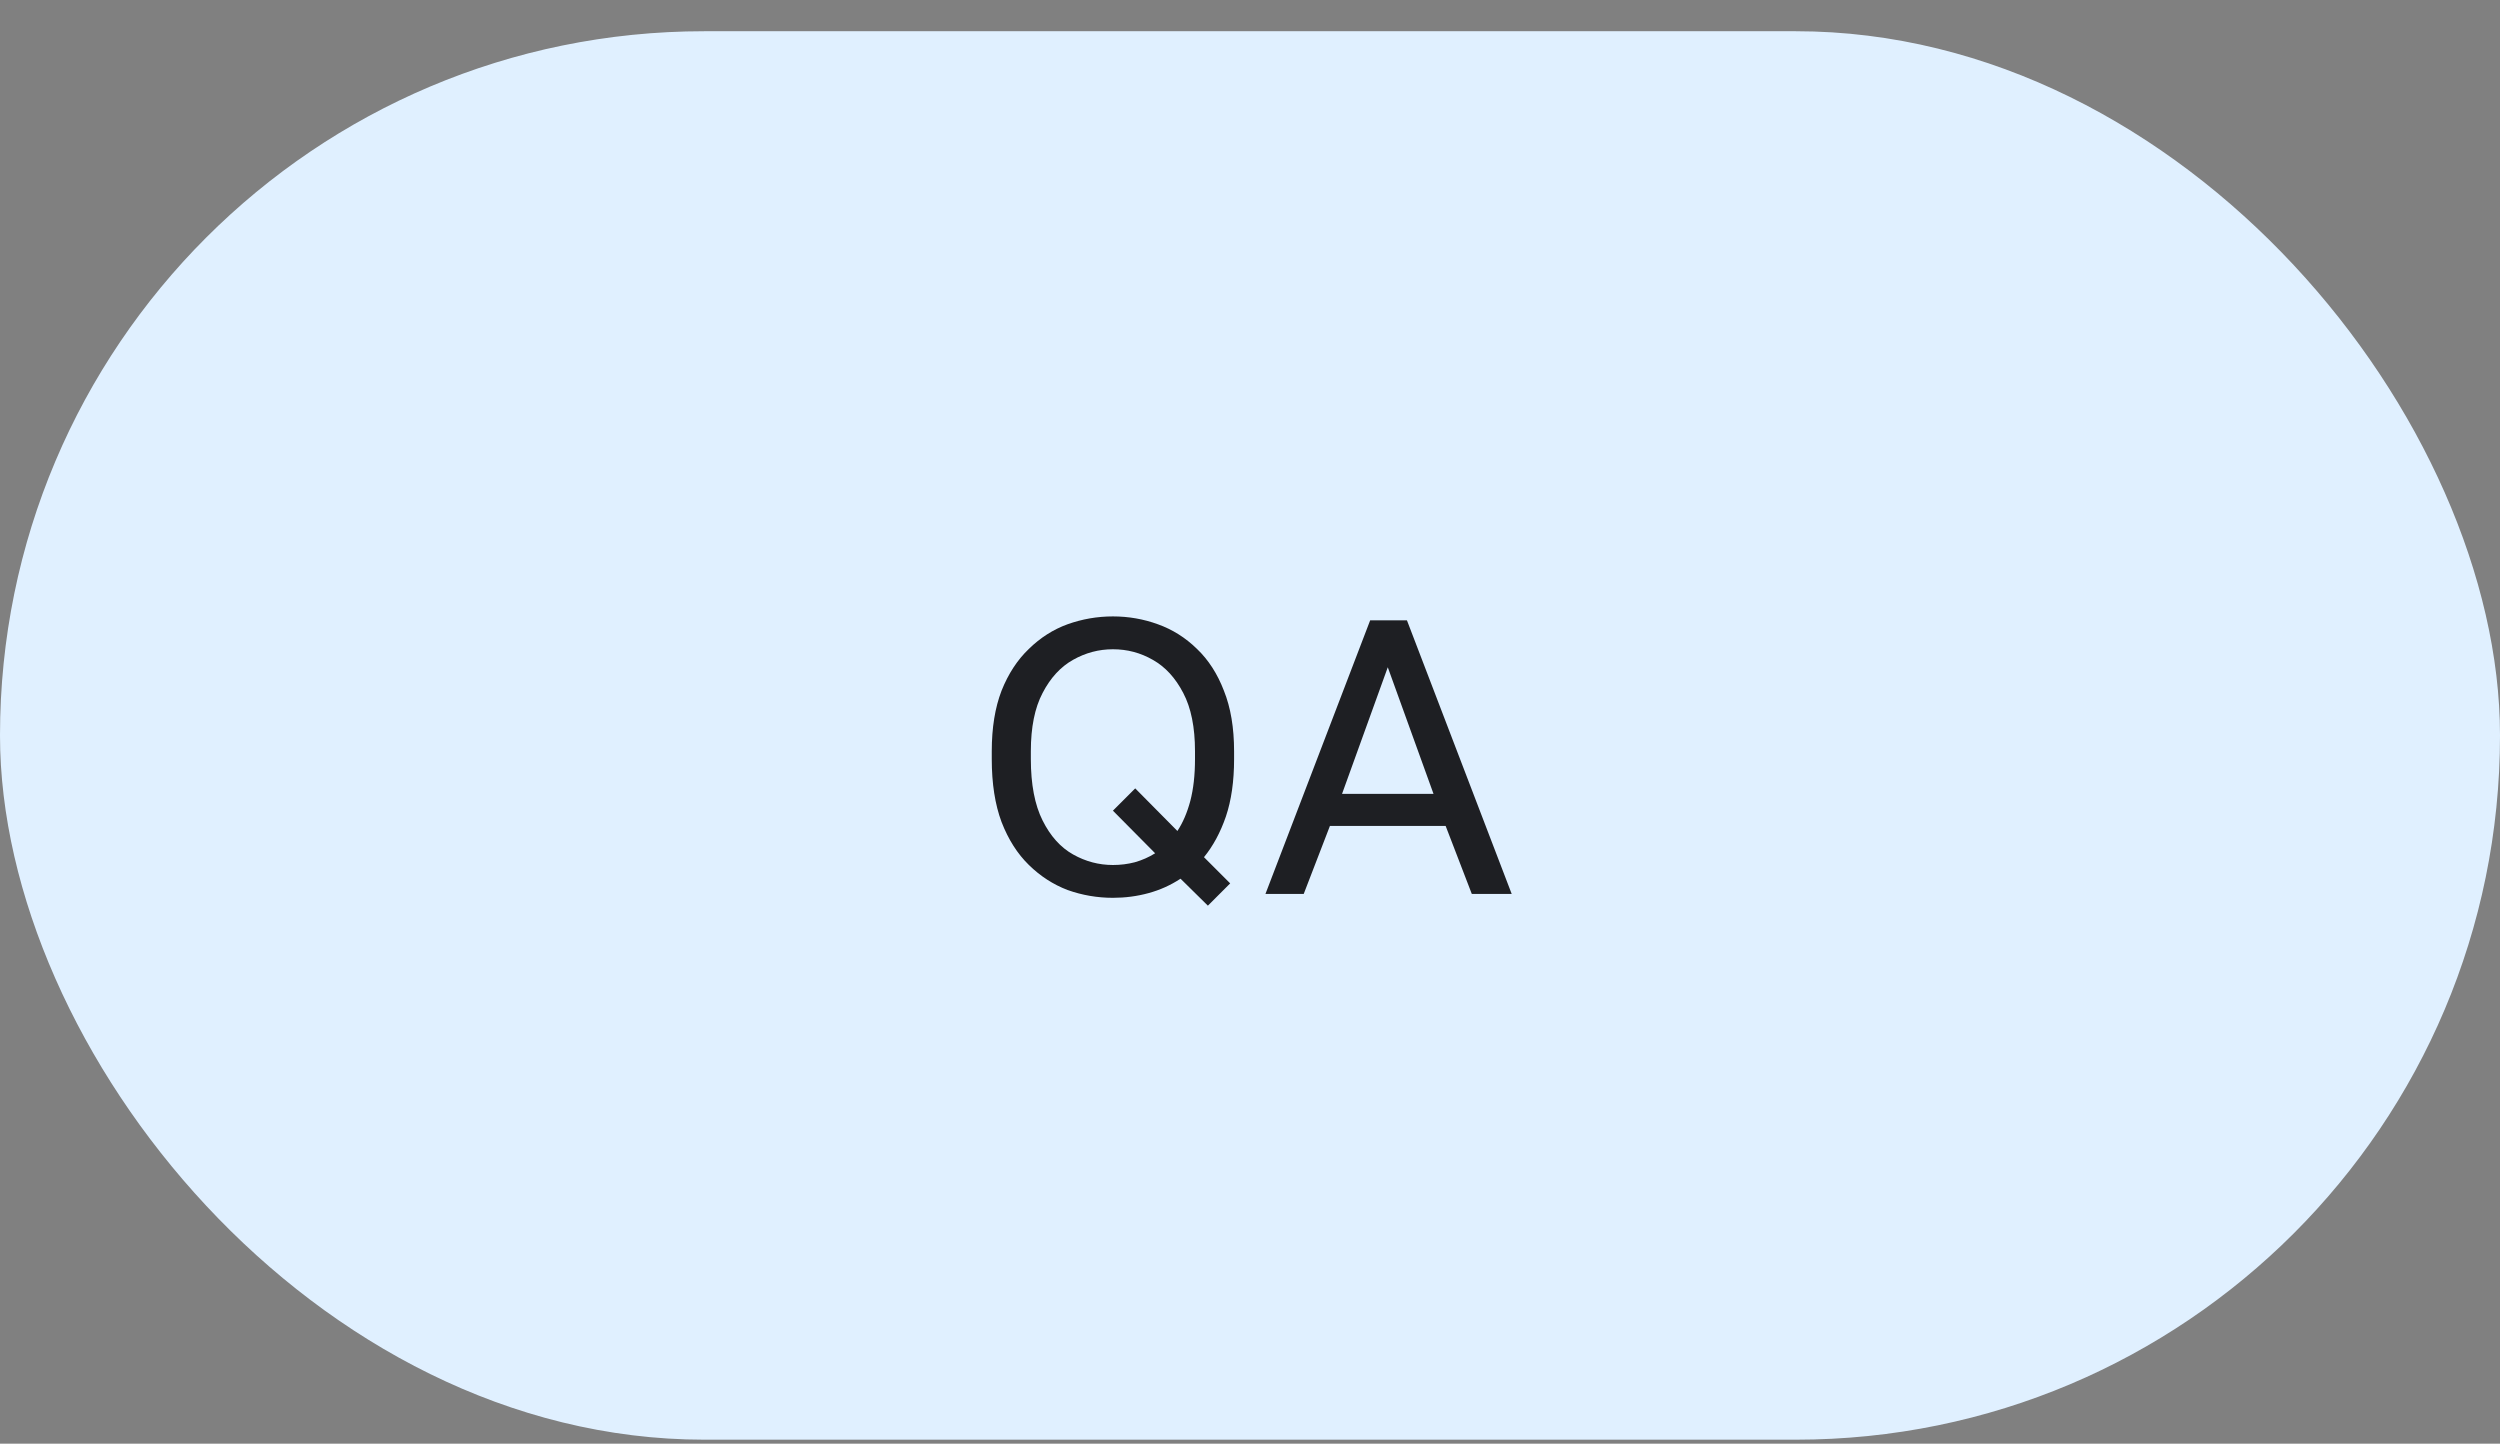
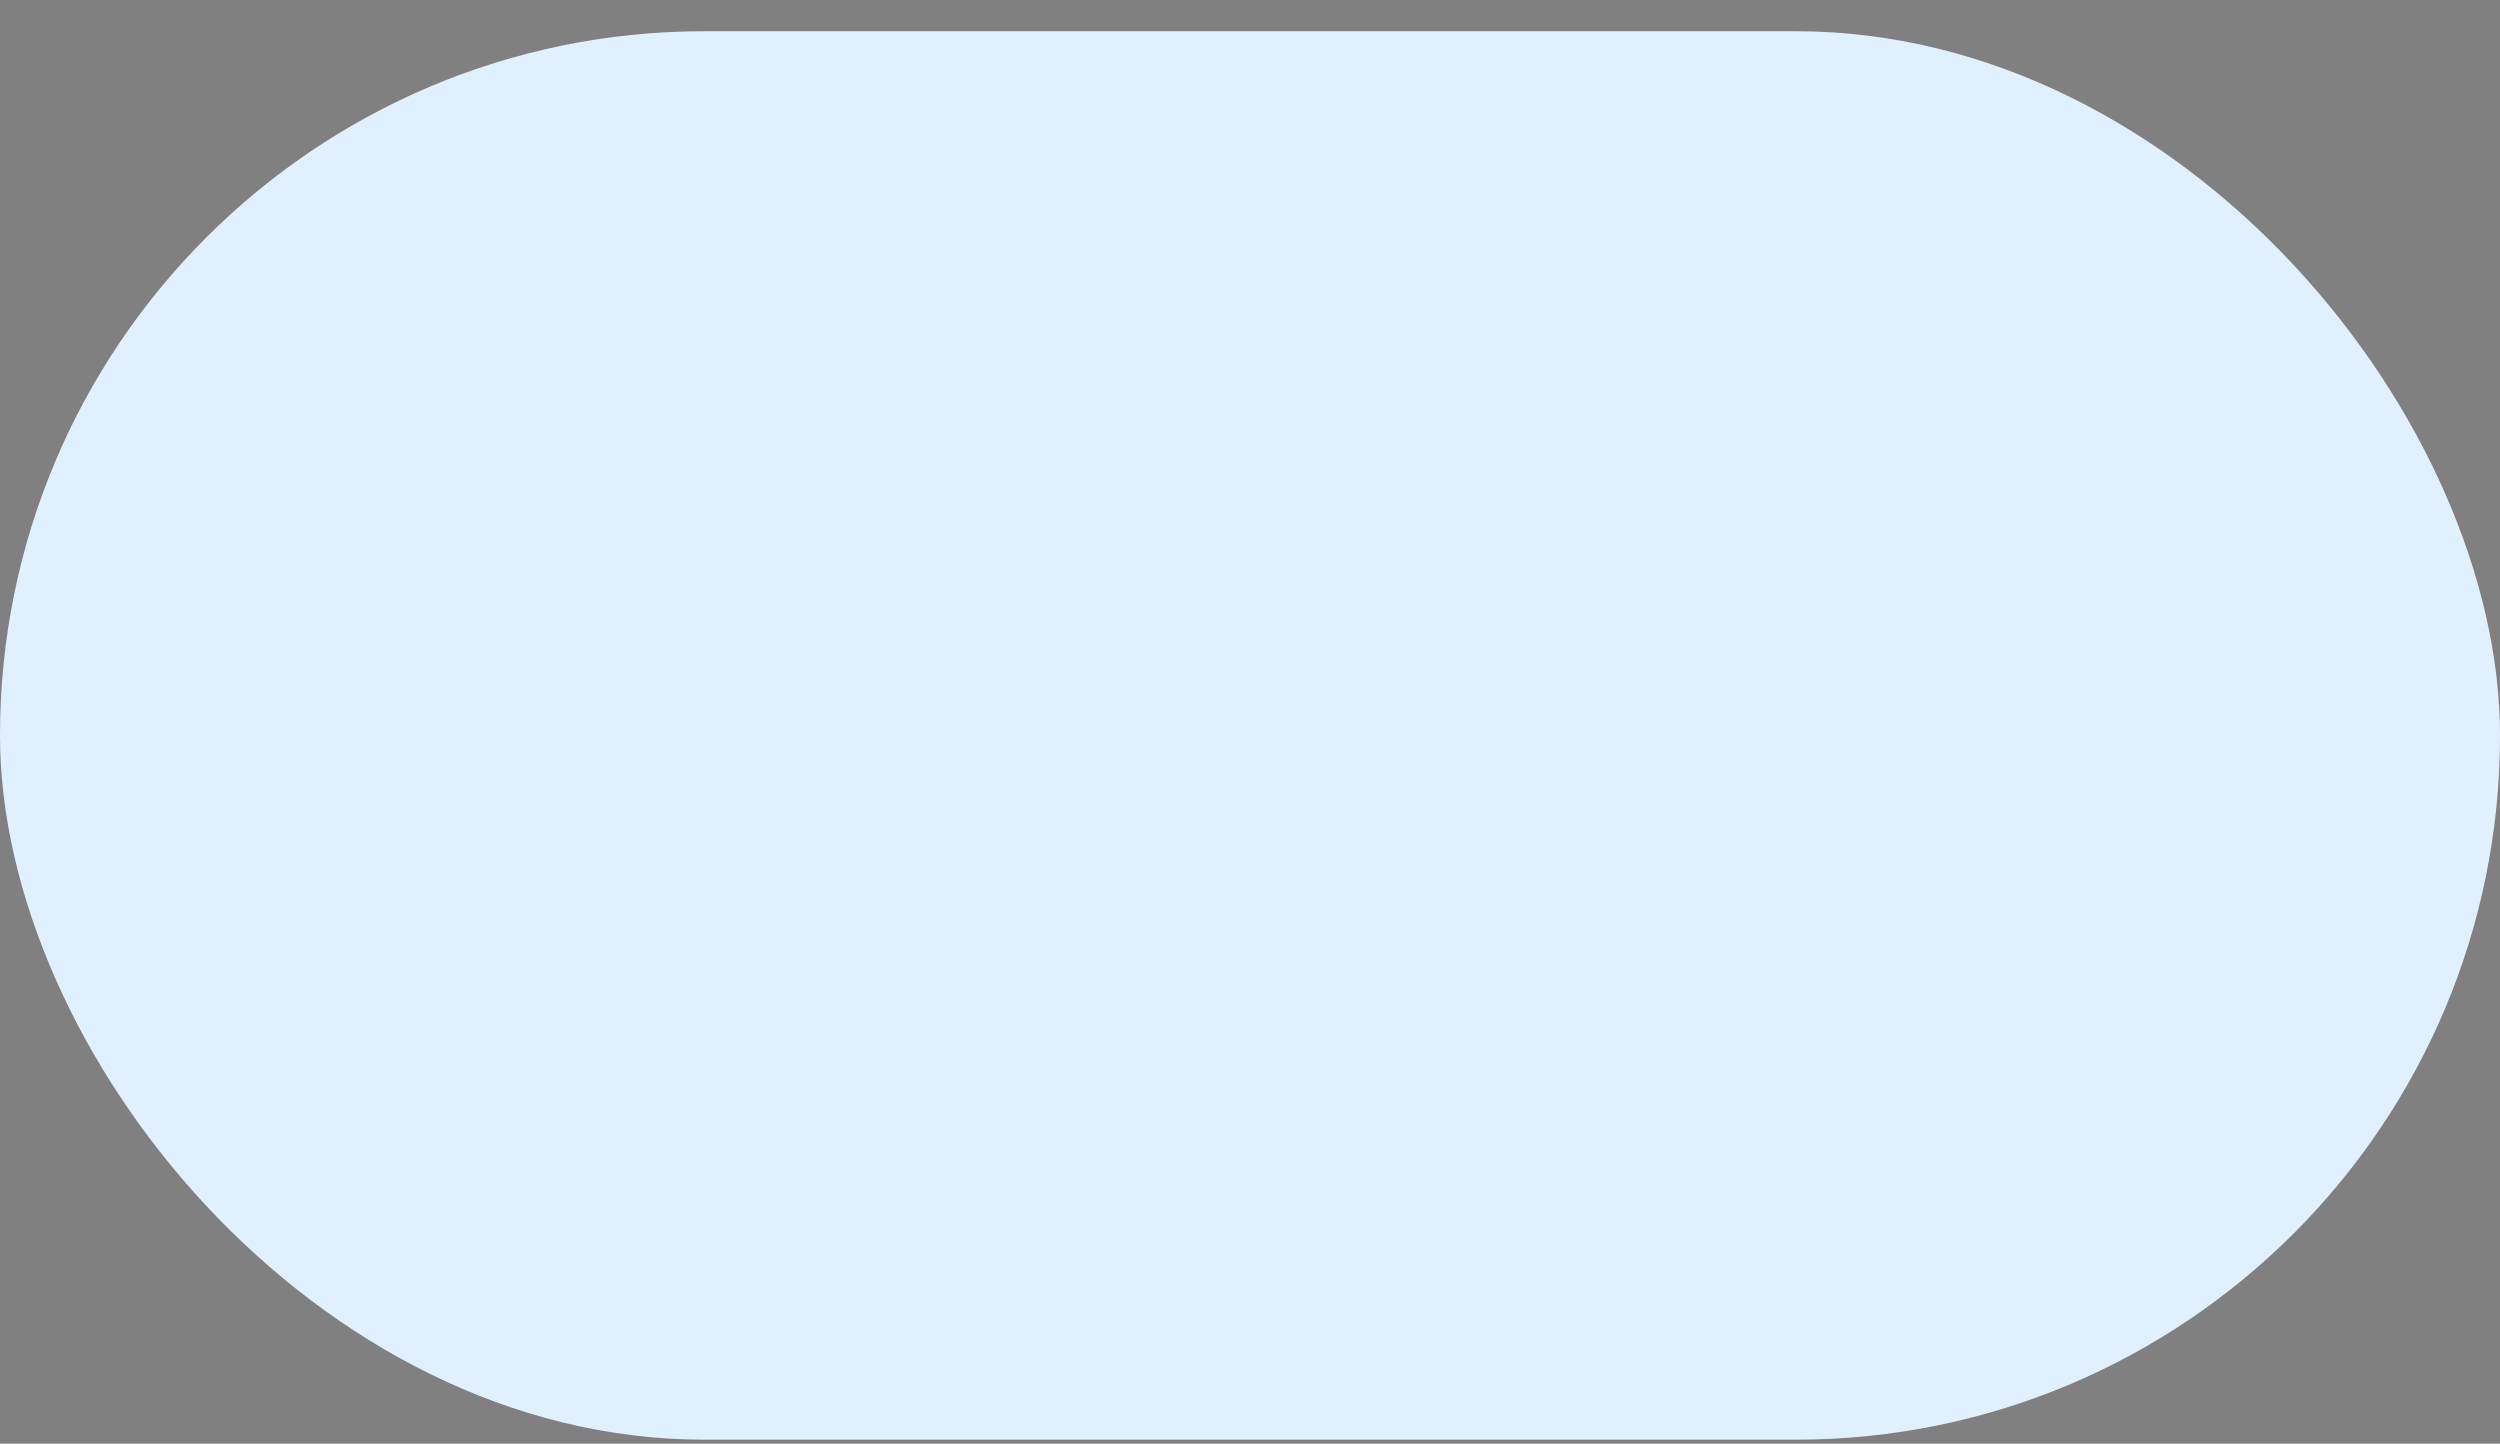
<svg xmlns="http://www.w3.org/2000/svg" width="71" height="41" viewBox="0 0 71 41" fill="none">
  <rect x="0" y="0" width="71" height="41" fill="#808080" stroke="none" />
  <rect y="0.887" width="71" height="40" rx="20" fill="#E0F0FF" />
-   <path d="M31.607 25.498C31.163 25.498 30.734 25.424 30.319 25.276C29.912 25.121 29.546 24.884 29.221 24.566C28.895 24.248 28.636 23.841 28.444 23.345C28.259 22.849 28.166 22.254 28.166 21.558V21.336C28.166 20.67 28.259 20.096 28.444 19.616C28.636 19.134 28.895 18.739 29.221 18.428C29.546 18.11 29.912 17.877 30.319 17.729C30.734 17.581 31.163 17.506 31.607 17.506C32.051 17.506 32.477 17.581 32.883 17.729C33.298 17.877 33.668 18.11 33.993 18.428C34.319 18.739 34.574 19.134 34.759 19.616C34.952 20.096 35.048 20.67 35.048 21.336V21.558C35.048 22.187 34.97 22.731 34.815 23.19C34.66 23.641 34.452 24.026 34.193 24.344L34.937 25.088L34.304 25.721L33.527 24.955C33.246 25.14 32.943 25.276 32.617 25.365C32.291 25.454 31.955 25.498 31.607 25.498ZM31.607 24.566C31.822 24.566 32.029 24.54 32.229 24.488C32.436 24.429 32.628 24.344 32.806 24.233L31.607 23.023L32.24 22.39L33.438 23.6C33.594 23.364 33.716 23.079 33.805 22.746C33.894 22.405 33.938 22.009 33.938 21.558V21.336C33.938 20.655 33.827 20.104 33.605 19.682C33.383 19.253 33.094 18.938 32.739 18.739C32.391 18.539 32.014 18.439 31.607 18.439C31.207 18.439 30.83 18.539 30.475 18.739C30.12 18.938 29.831 19.253 29.609 19.682C29.387 20.104 29.276 20.655 29.276 21.336V21.558C29.276 22.276 29.387 22.857 29.609 23.301C29.831 23.745 30.12 24.067 30.475 24.266C30.83 24.466 31.207 24.566 31.607 24.566ZM35.939 25.387L38.913 17.617H39.957L42.932 25.387H41.799L41.056 23.456H37.77L37.026 25.387H35.939ZM38.114 22.546H40.712L39.413 18.95L38.114 22.546Z" fill="#1E1F23" />
</svg>